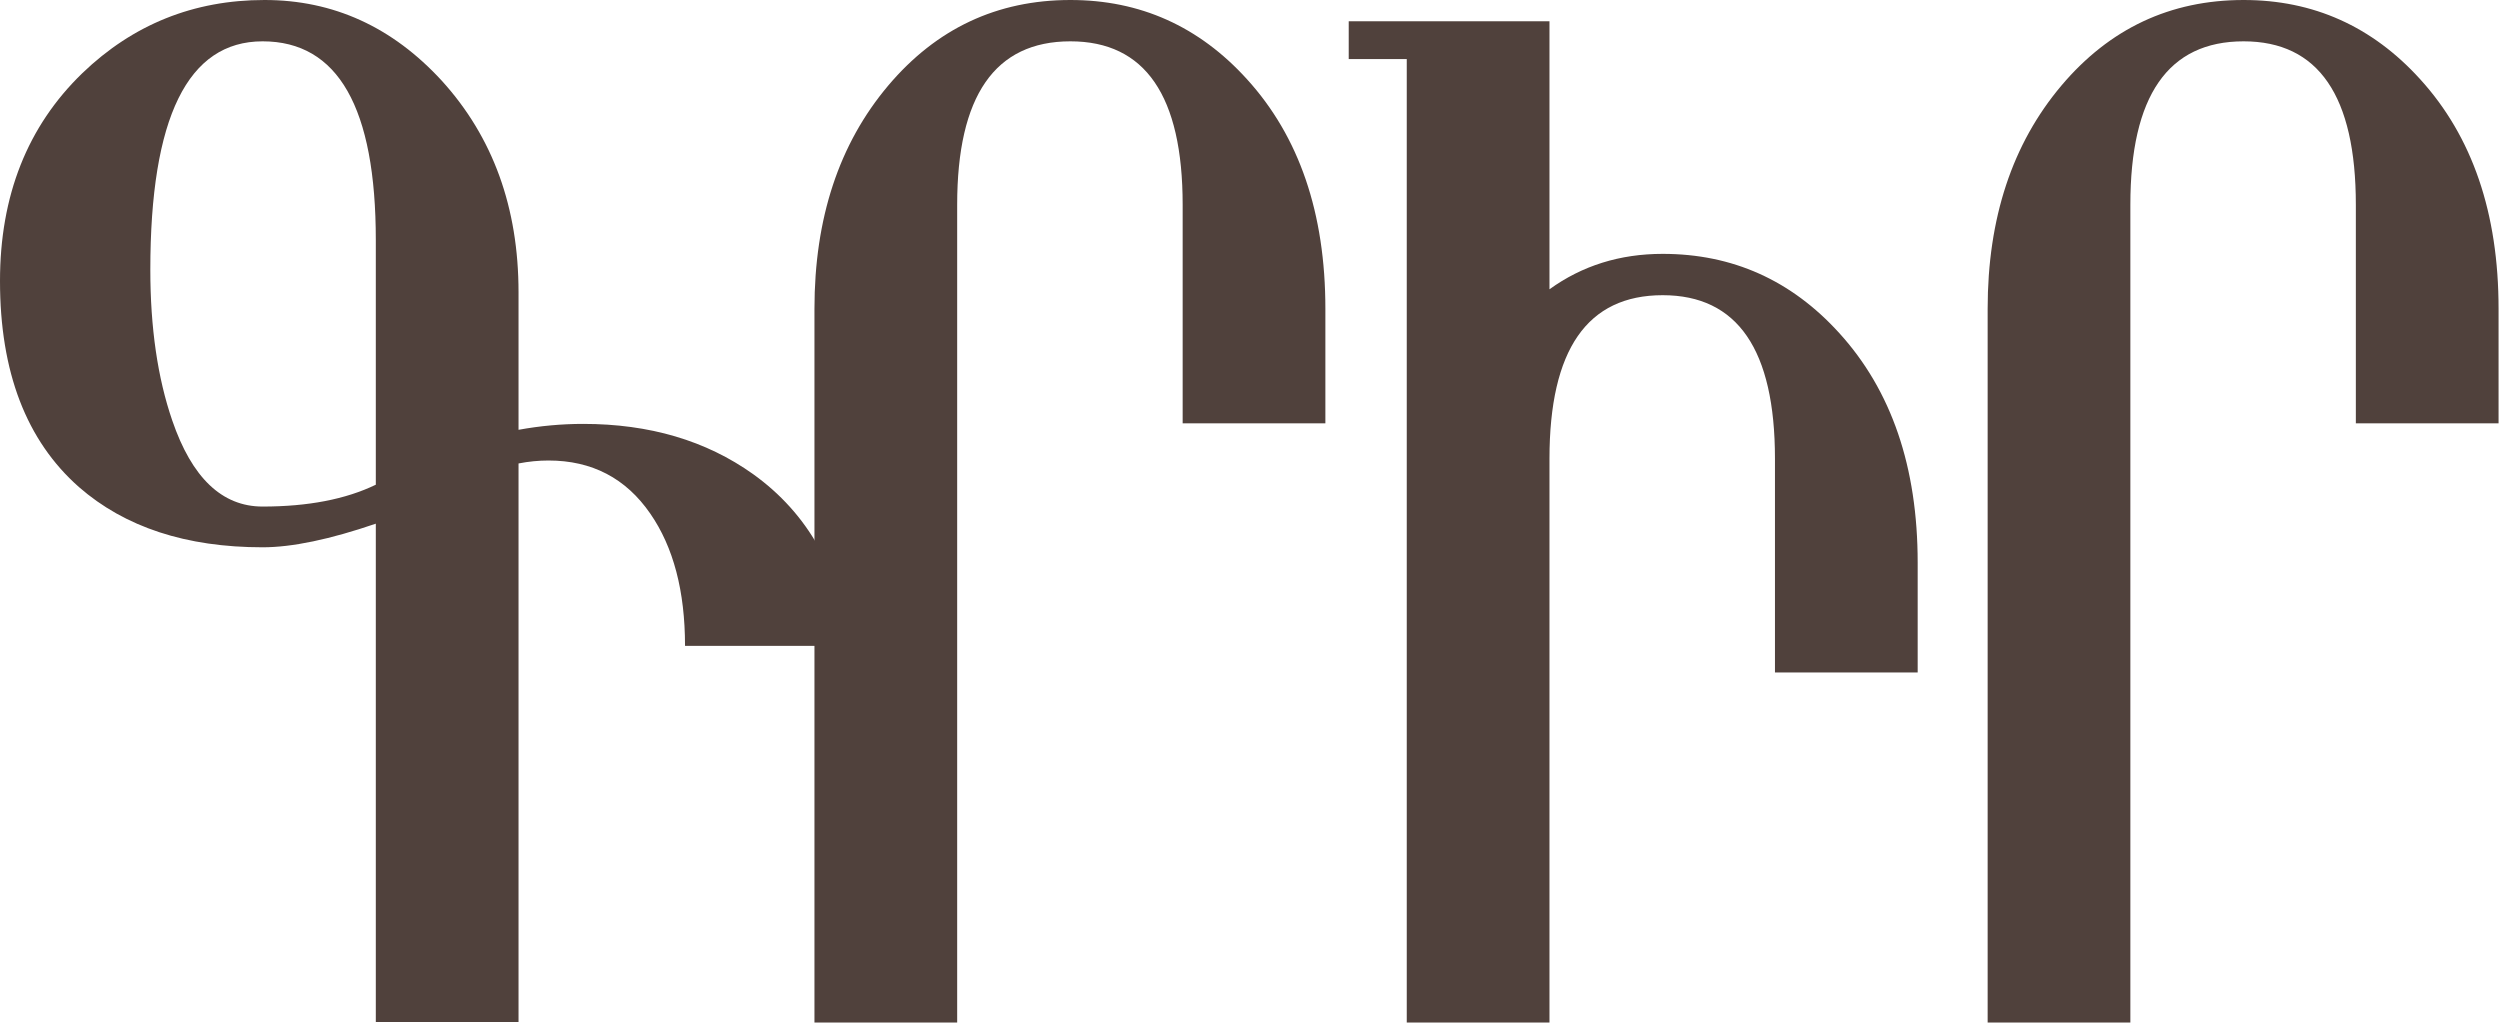
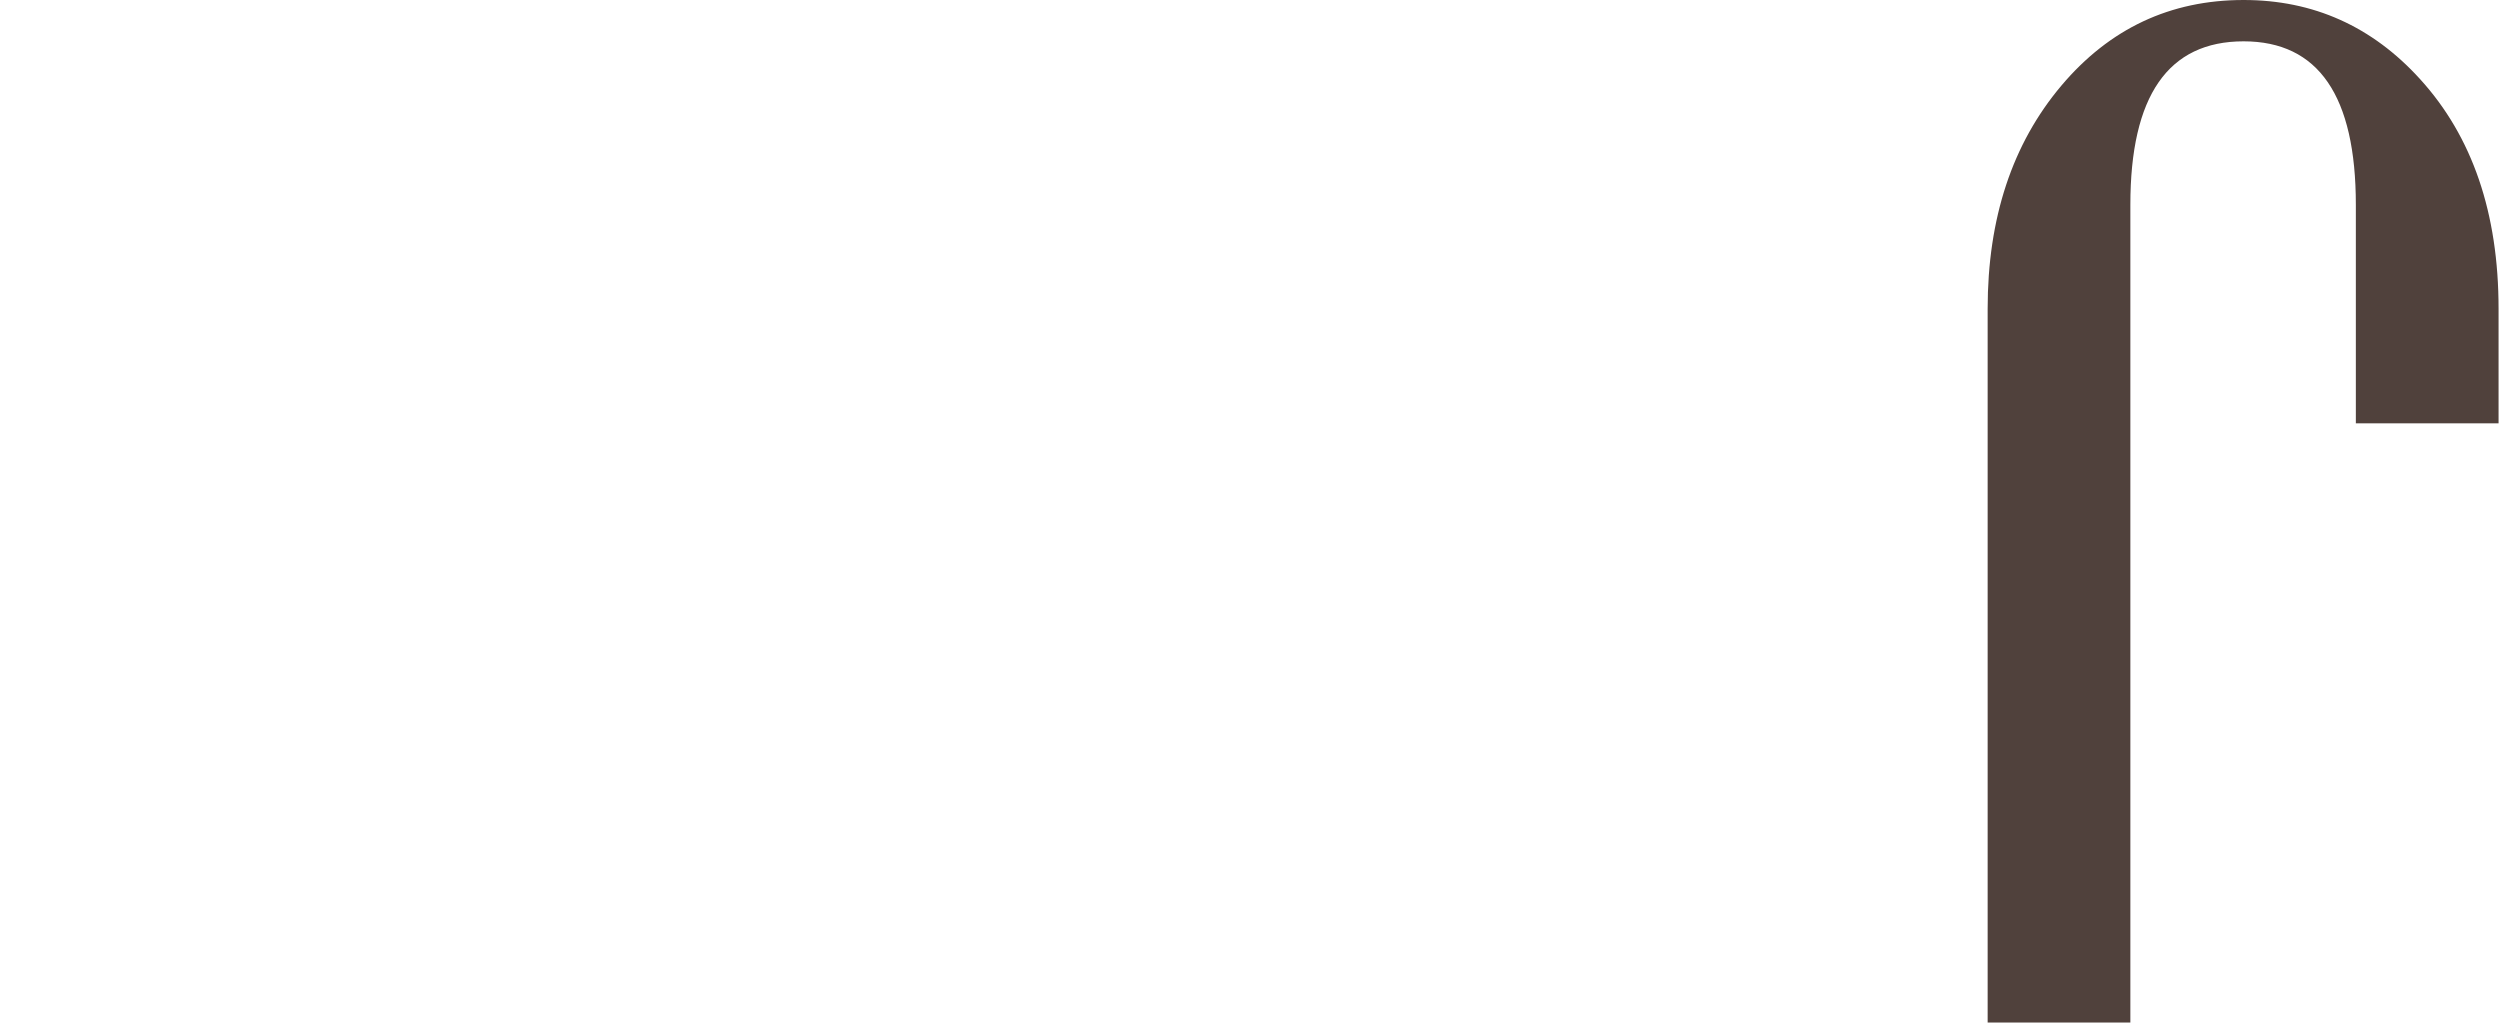
<svg xmlns="http://www.w3.org/2000/svg" width="563" height="231" viewBox="0 0 563 231" fill="none">
  <path d="M562.677 95.329H530.537V46.136C530.537 21.583 522.11 9.307 505.255 9.307C488.256 9.307 479.757 21.583 479.757 46.136V230.28H447.618V69.536C447.618 49.149 453.153 32.397 464.223 19.279C475.079 6.426 488.756 0 505.255 0C520.967 0 534.216 5.939 545 17.816C556.785 30.757 562.677 47.997 562.677 69.536V95.329Z" fill="#50413C" />
-   <path d="M431.861 151.437H399.722V103.307C399.722 78.754 391.294 66.478 374.439 66.478C357.441 66.478 348.942 78.754 348.942 103.307V230.28H316.802V13.296H303.732V4.787H348.942V65.149C356.298 59.83 364.797 57.171 374.439 57.171C390.151 57.171 403.4 63.11 414.184 74.987C425.969 87.928 431.861 105.168 431.861 126.707V151.437Z" fill="#50413C" />
-   <path d="M298.475 95.329H266.335V46.136C266.335 21.583 257.908 9.307 241.052 9.307C224.054 9.307 215.555 21.583 215.555 46.136V230.28H183.416V69.536C183.416 49.149 188.951 32.397 200.021 19.279C210.877 6.426 224.554 0 241.052 0C256.765 0 270.013 5.939 280.798 17.816C292.582 30.757 298.475 47.997 298.475 69.536V95.329Z" fill="#50413C" />
-   <path d="M191.336 145.454H154.268C154.268 133.133 151.662 123.206 146.448 115.672C140.949 107.694 133.307 103.706 123.522 103.706C121.308 103.706 119.058 103.927 116.773 104.37V230.147H84.633V117.932C74.277 121.477 65.778 123.25 59.136 123.25C41.924 123.25 28.14 118.73 17.784 109.689C5.928 99.229 0 83.762 0 63.287C0 44.053 6.178 28.453 18.534 16.486C29.961 5.496 43.638 0 59.565 0C75.063 0 88.383 6.072 99.525 18.215C111.023 30.89 116.773 46.756 116.773 65.813V96.792C121.629 95.906 126.486 95.462 131.342 95.462C146.269 95.462 159.018 99.229 169.588 106.764C181.944 115.627 189.193 128.524 191.336 145.454ZM84.633 109.157V54.113C84.633 24.242 76.134 9.307 59.136 9.307C42.281 9.307 33.853 26.458 33.853 60.761C33.853 73.79 35.496 85.092 38.781 94.665C43.209 107.606 49.994 114.076 59.136 114.076C69.349 114.076 77.848 112.436 84.633 109.157Z" fill="#50413C" />
</svg>